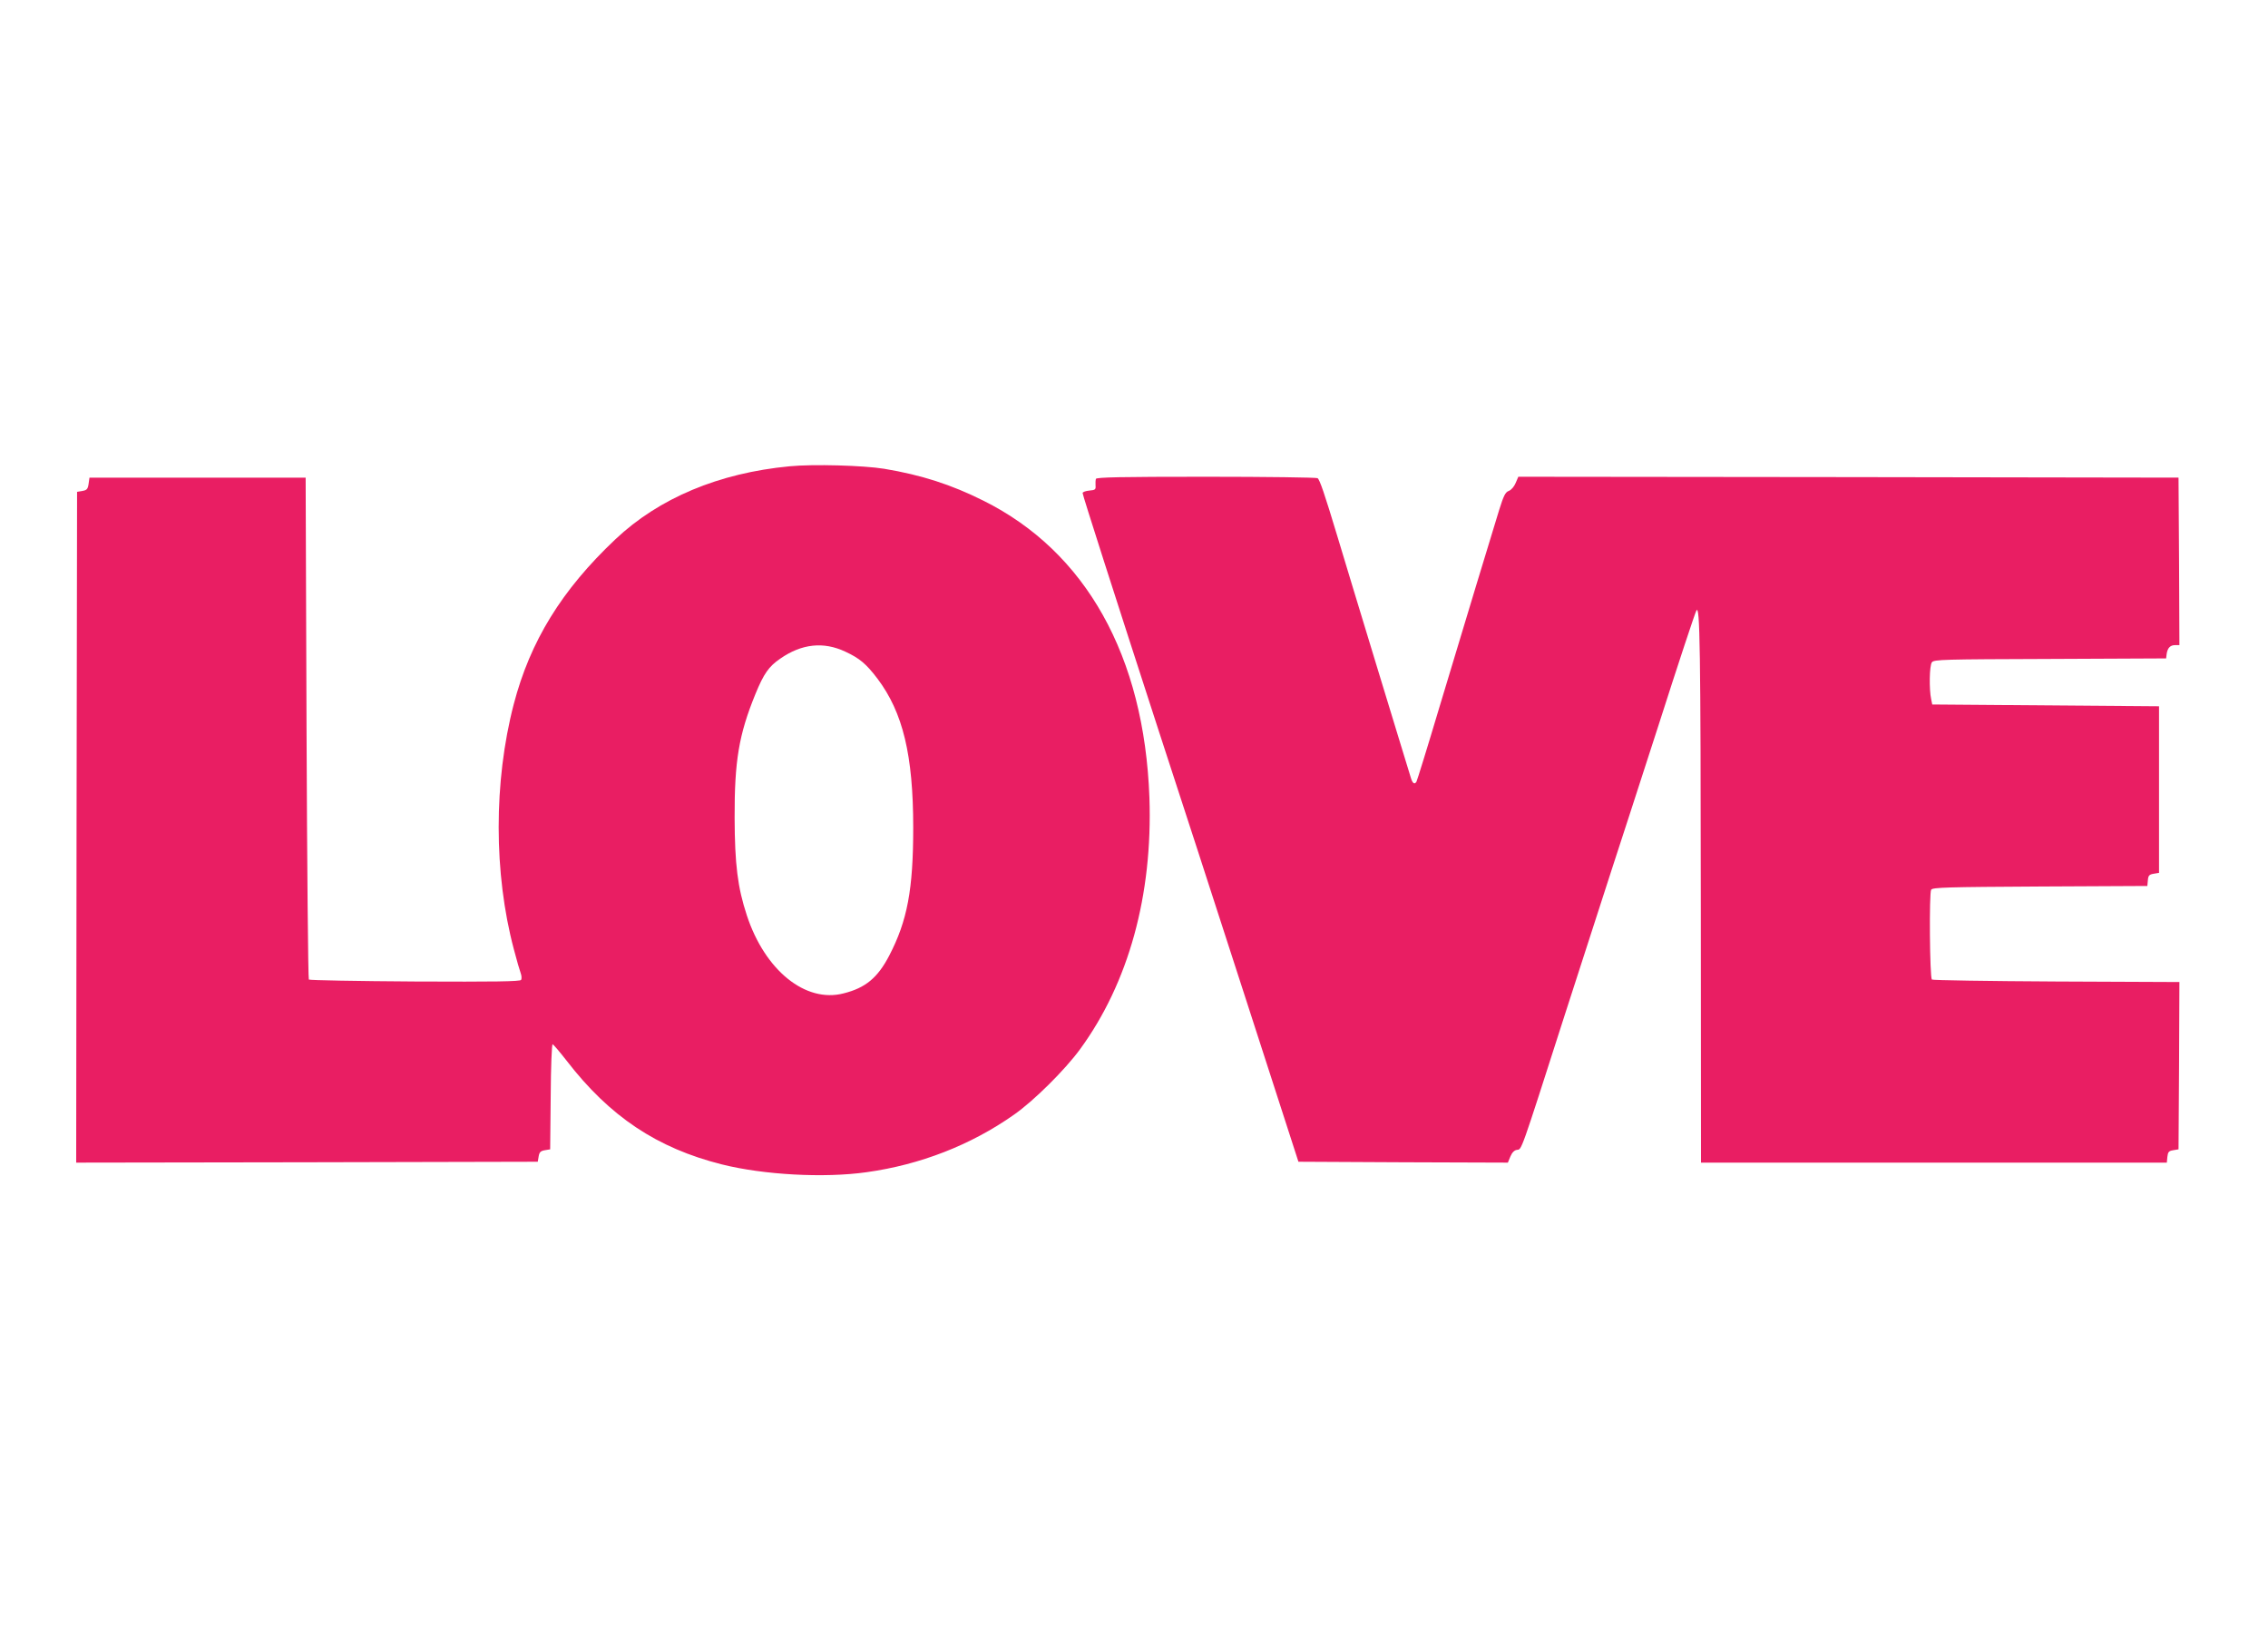
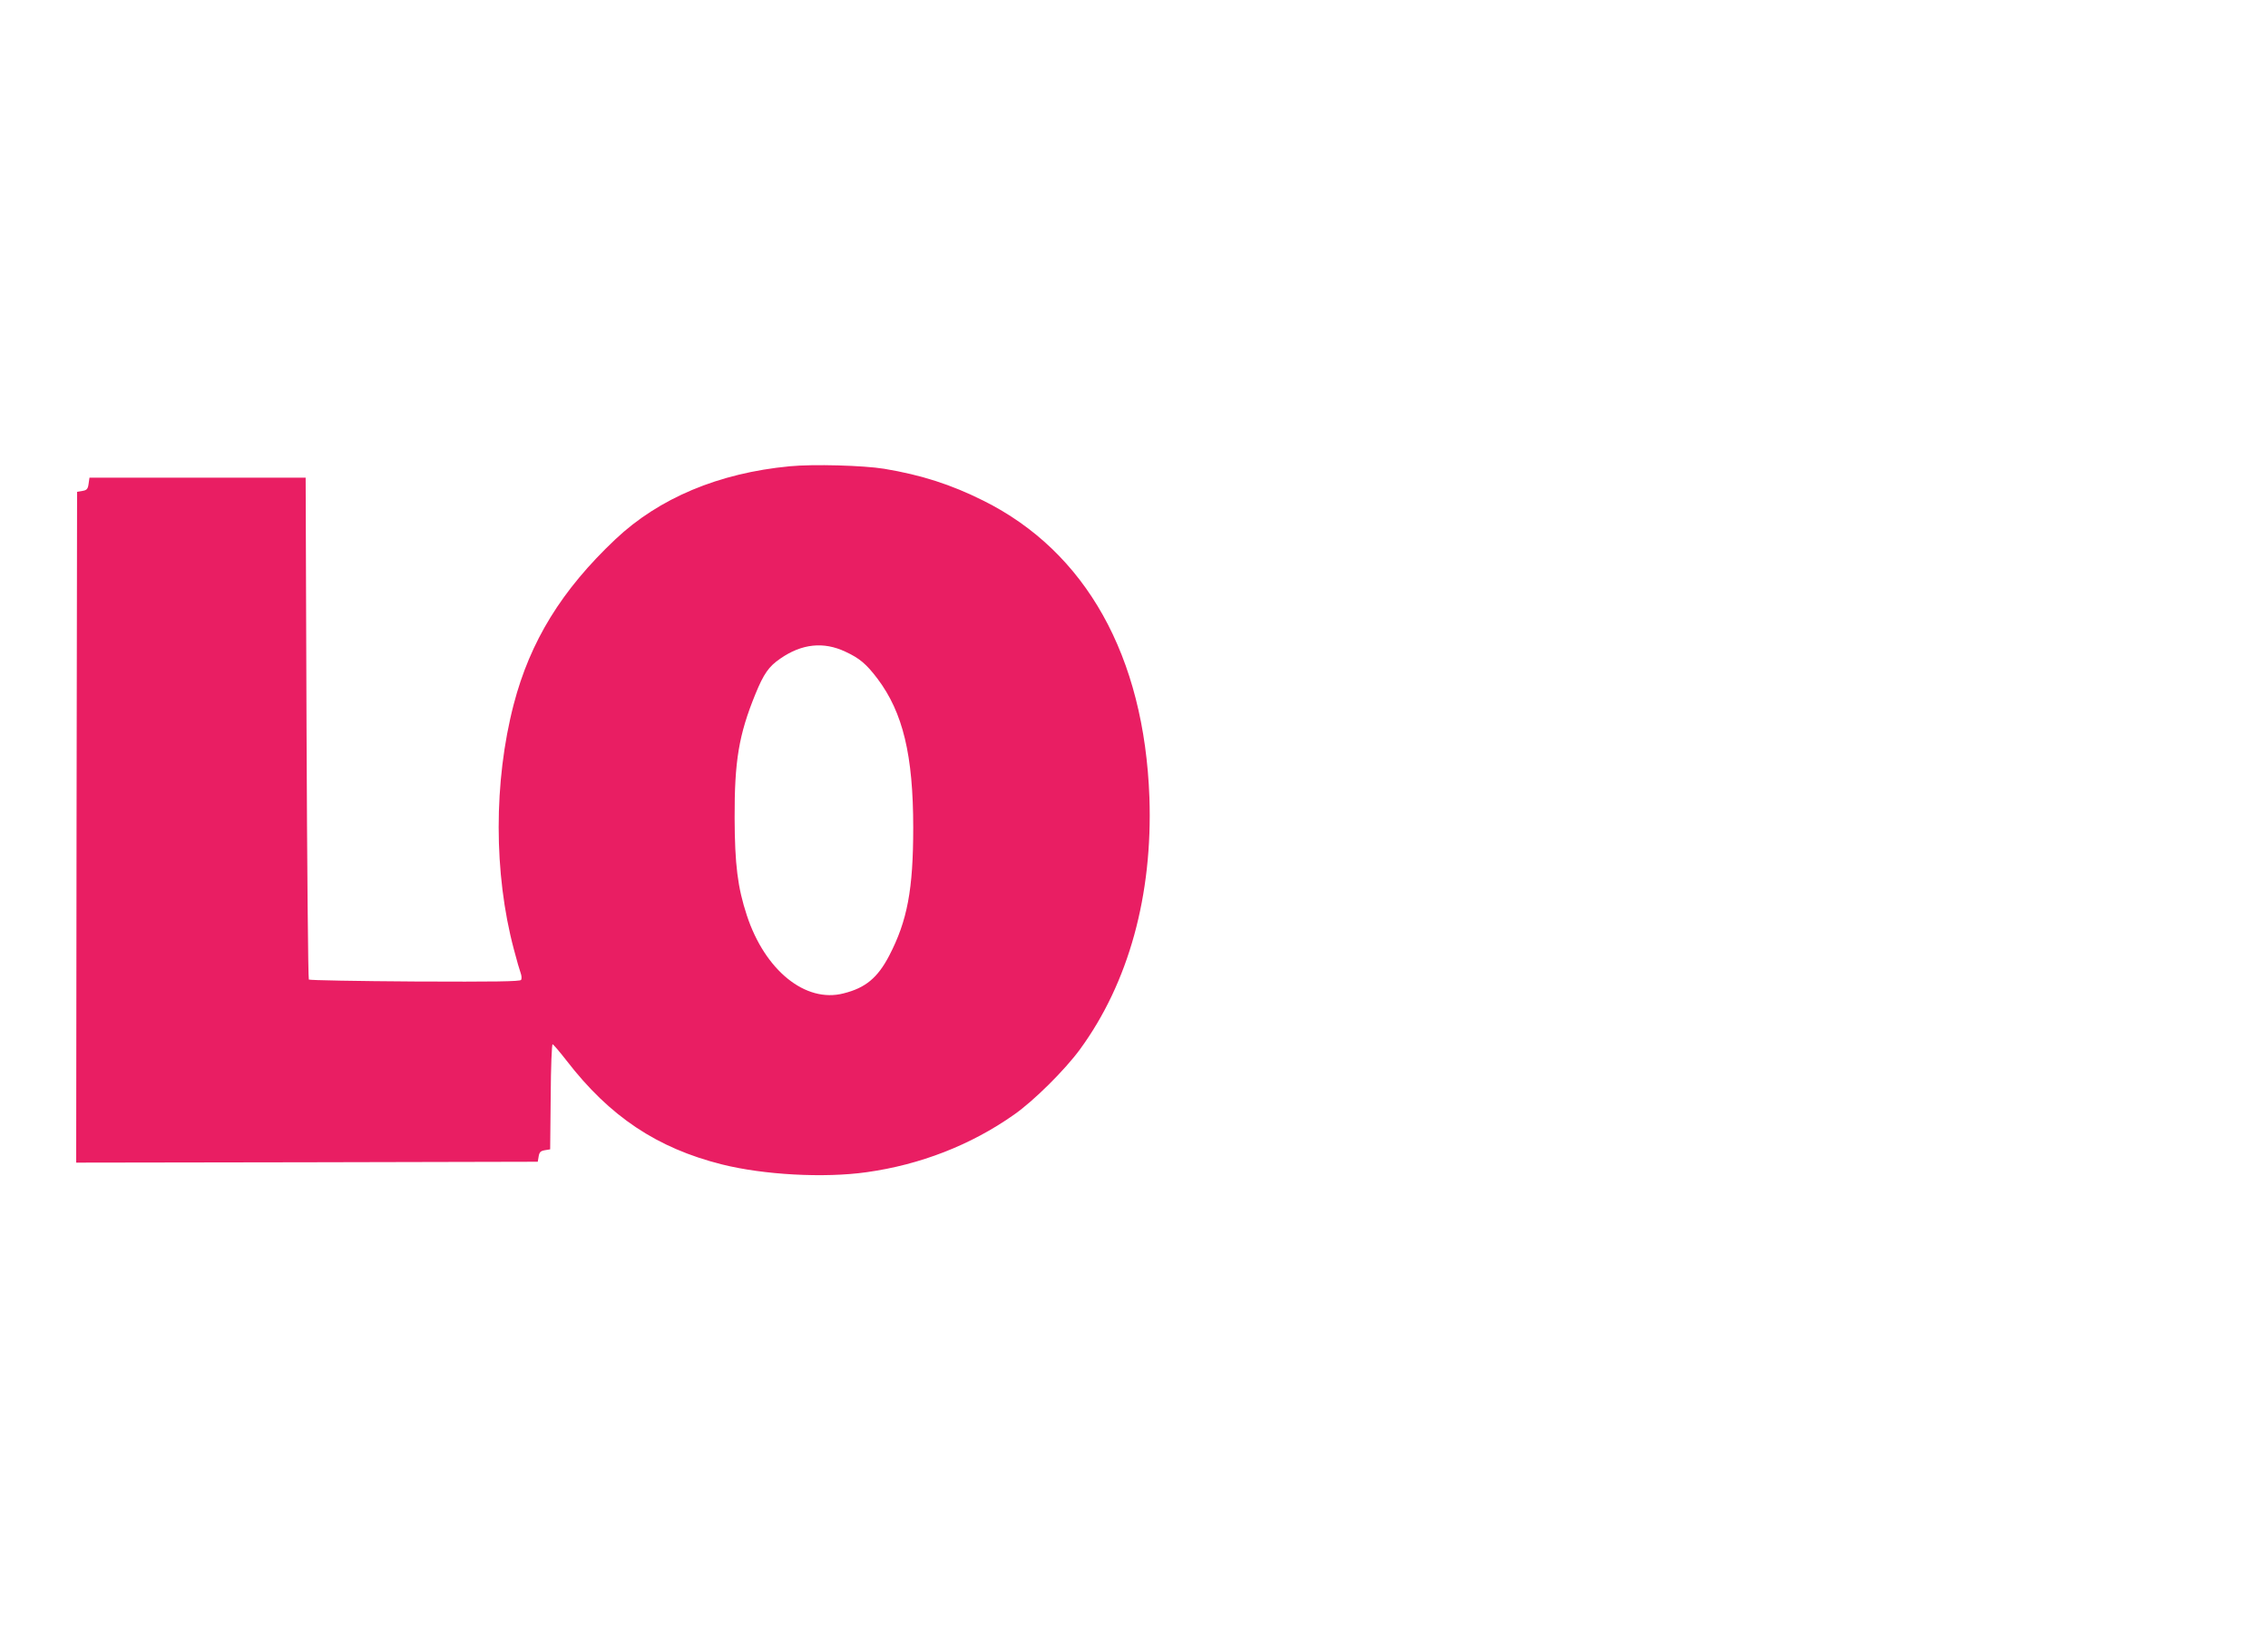
<svg xmlns="http://www.w3.org/2000/svg" version="1.0" width="1280pt" height="918pt" viewBox="0 0 1280 918" preserveAspectRatio="xMidYMid meet">
  <g transform="translate(0,918) scale(0.1,-0.1)" fill="#e91e63" stroke="none">
    <path d="M4456 6549 c-399 -38 -736 -179 -983 -412 -303 -286 -481 -575 -574 -932 -113 -435 -113 -953 1 -1381 16 -62 34 -123 39 -136 5 -14 6 -30 2 -37 -6 -9 -148 -11 -598 -9 -325 2 -595 7 -600 11 -4 5 -10 644 -13 1420 l-5 1412 -610 0 -610 0 -5 -35 c-4 -29 -10 -36 -35 -40 l-30 -5 -3 -1893 -2 -1892 1302 2 1303 3 5 30 c4 24 11 31 35 35 l30 5 3 298 c1 168 6 297 11 295 5 -2 40 -43 79 -93 243 -315 510 -493 876 -585 235 -59 577 -78 817 -44 302 42 588 153 831 324 111 77 289 254 373 369 275 376 411 871 392 1421 -29 798 -358 1387 -937 1675 -182 91 -350 145 -560 180 -117 19 -400 27 -534 14z m315 -1046 c80 -37 118 -69 181 -152 144 -191 202 -432 202 -841 0 -349 -33 -525 -136 -723 -65 -124 -133 -181 -257 -212 -215 -56 -444 130 -546 440 -52 158 -68 287 -69 550 -1 322 24 470 117 698 47 115 76 157 141 201 121 84 244 97 367 39z" />
-     <path d="M6185 6478 c-2 -7 -3 -24 -2 -38 2 -22 -2 -25 -35 -28 -21 -2 -38 -8 -38 -14 0 -12 183 -582 430 -1343 99 -302 317 -973 484 -1490 l304 -940 591 -3 591 -2 14 34 c9 22 22 36 37 38 28 4 16 -31 269 758 111 344 230 713 265 820 35 107 155 476 266 820 110 344 206 634 213 645 20 36 24 -201 25 -1682 l1 -1433 1314 0 1315 0 3 32 c3 28 8 34 33 38 l30 5 3 472 2 472 -694 3 c-382 2 -698 7 -703 11 -12 13 -16 489 -4 507 9 13 91 15 615 18 l605 3 3 32 c2 27 8 33 33 37 l30 5 0 470 0 470 -640 5 -640 5 -6 30 c-12 55 -10 190 4 208 11 16 65 17 667 19 l655 3 3 25 c5 34 20 50 48 50 l24 0 -2 473 -3 472 -1863 3 -1863 2 -15 -35 c-8 -20 -25 -40 -39 -45 -19 -7 -29 -27 -54 -107 -43 -139 -191 -627 -337 -1112 -68 -228 -127 -418 -130 -422 -11 -18 -23 -8 -32 24 -6 17 -89 293 -187 612 -97 319 -199 654 -226 745 -74 246 -101 324 -113 332 -6 4 -289 8 -629 8 -485 0 -618 -3 -622 -12z" />
  </g>
</svg>